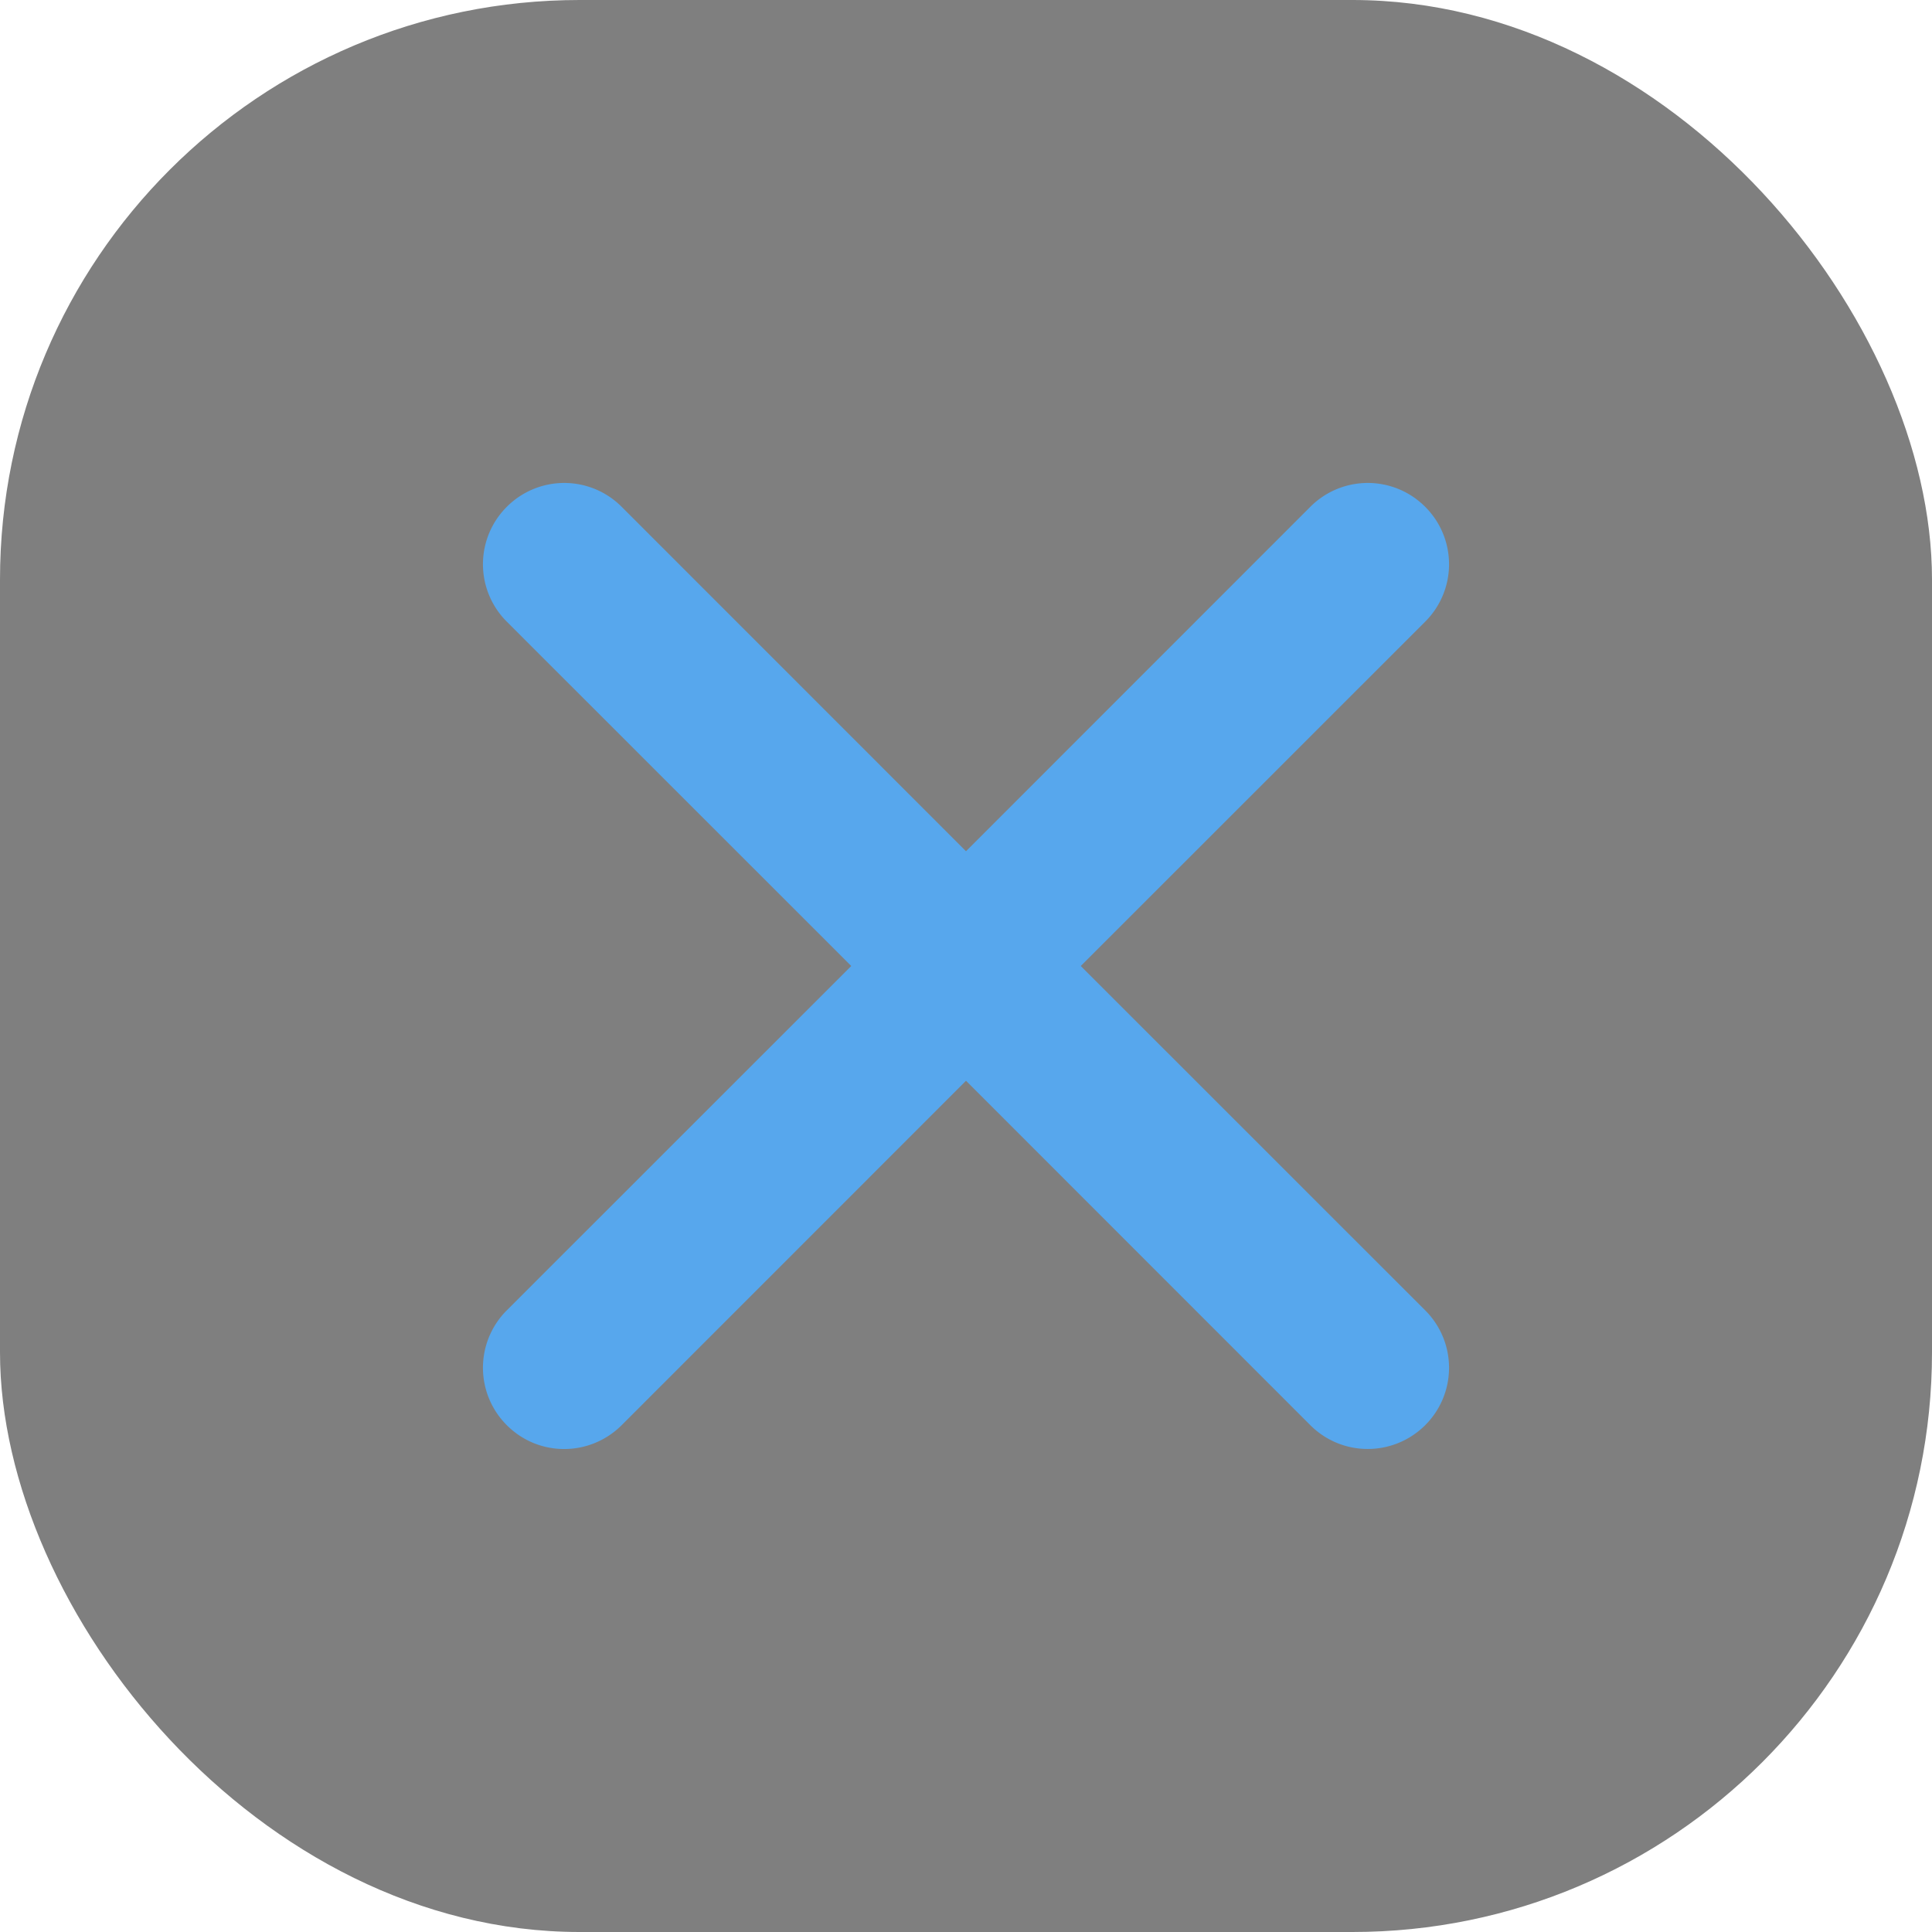
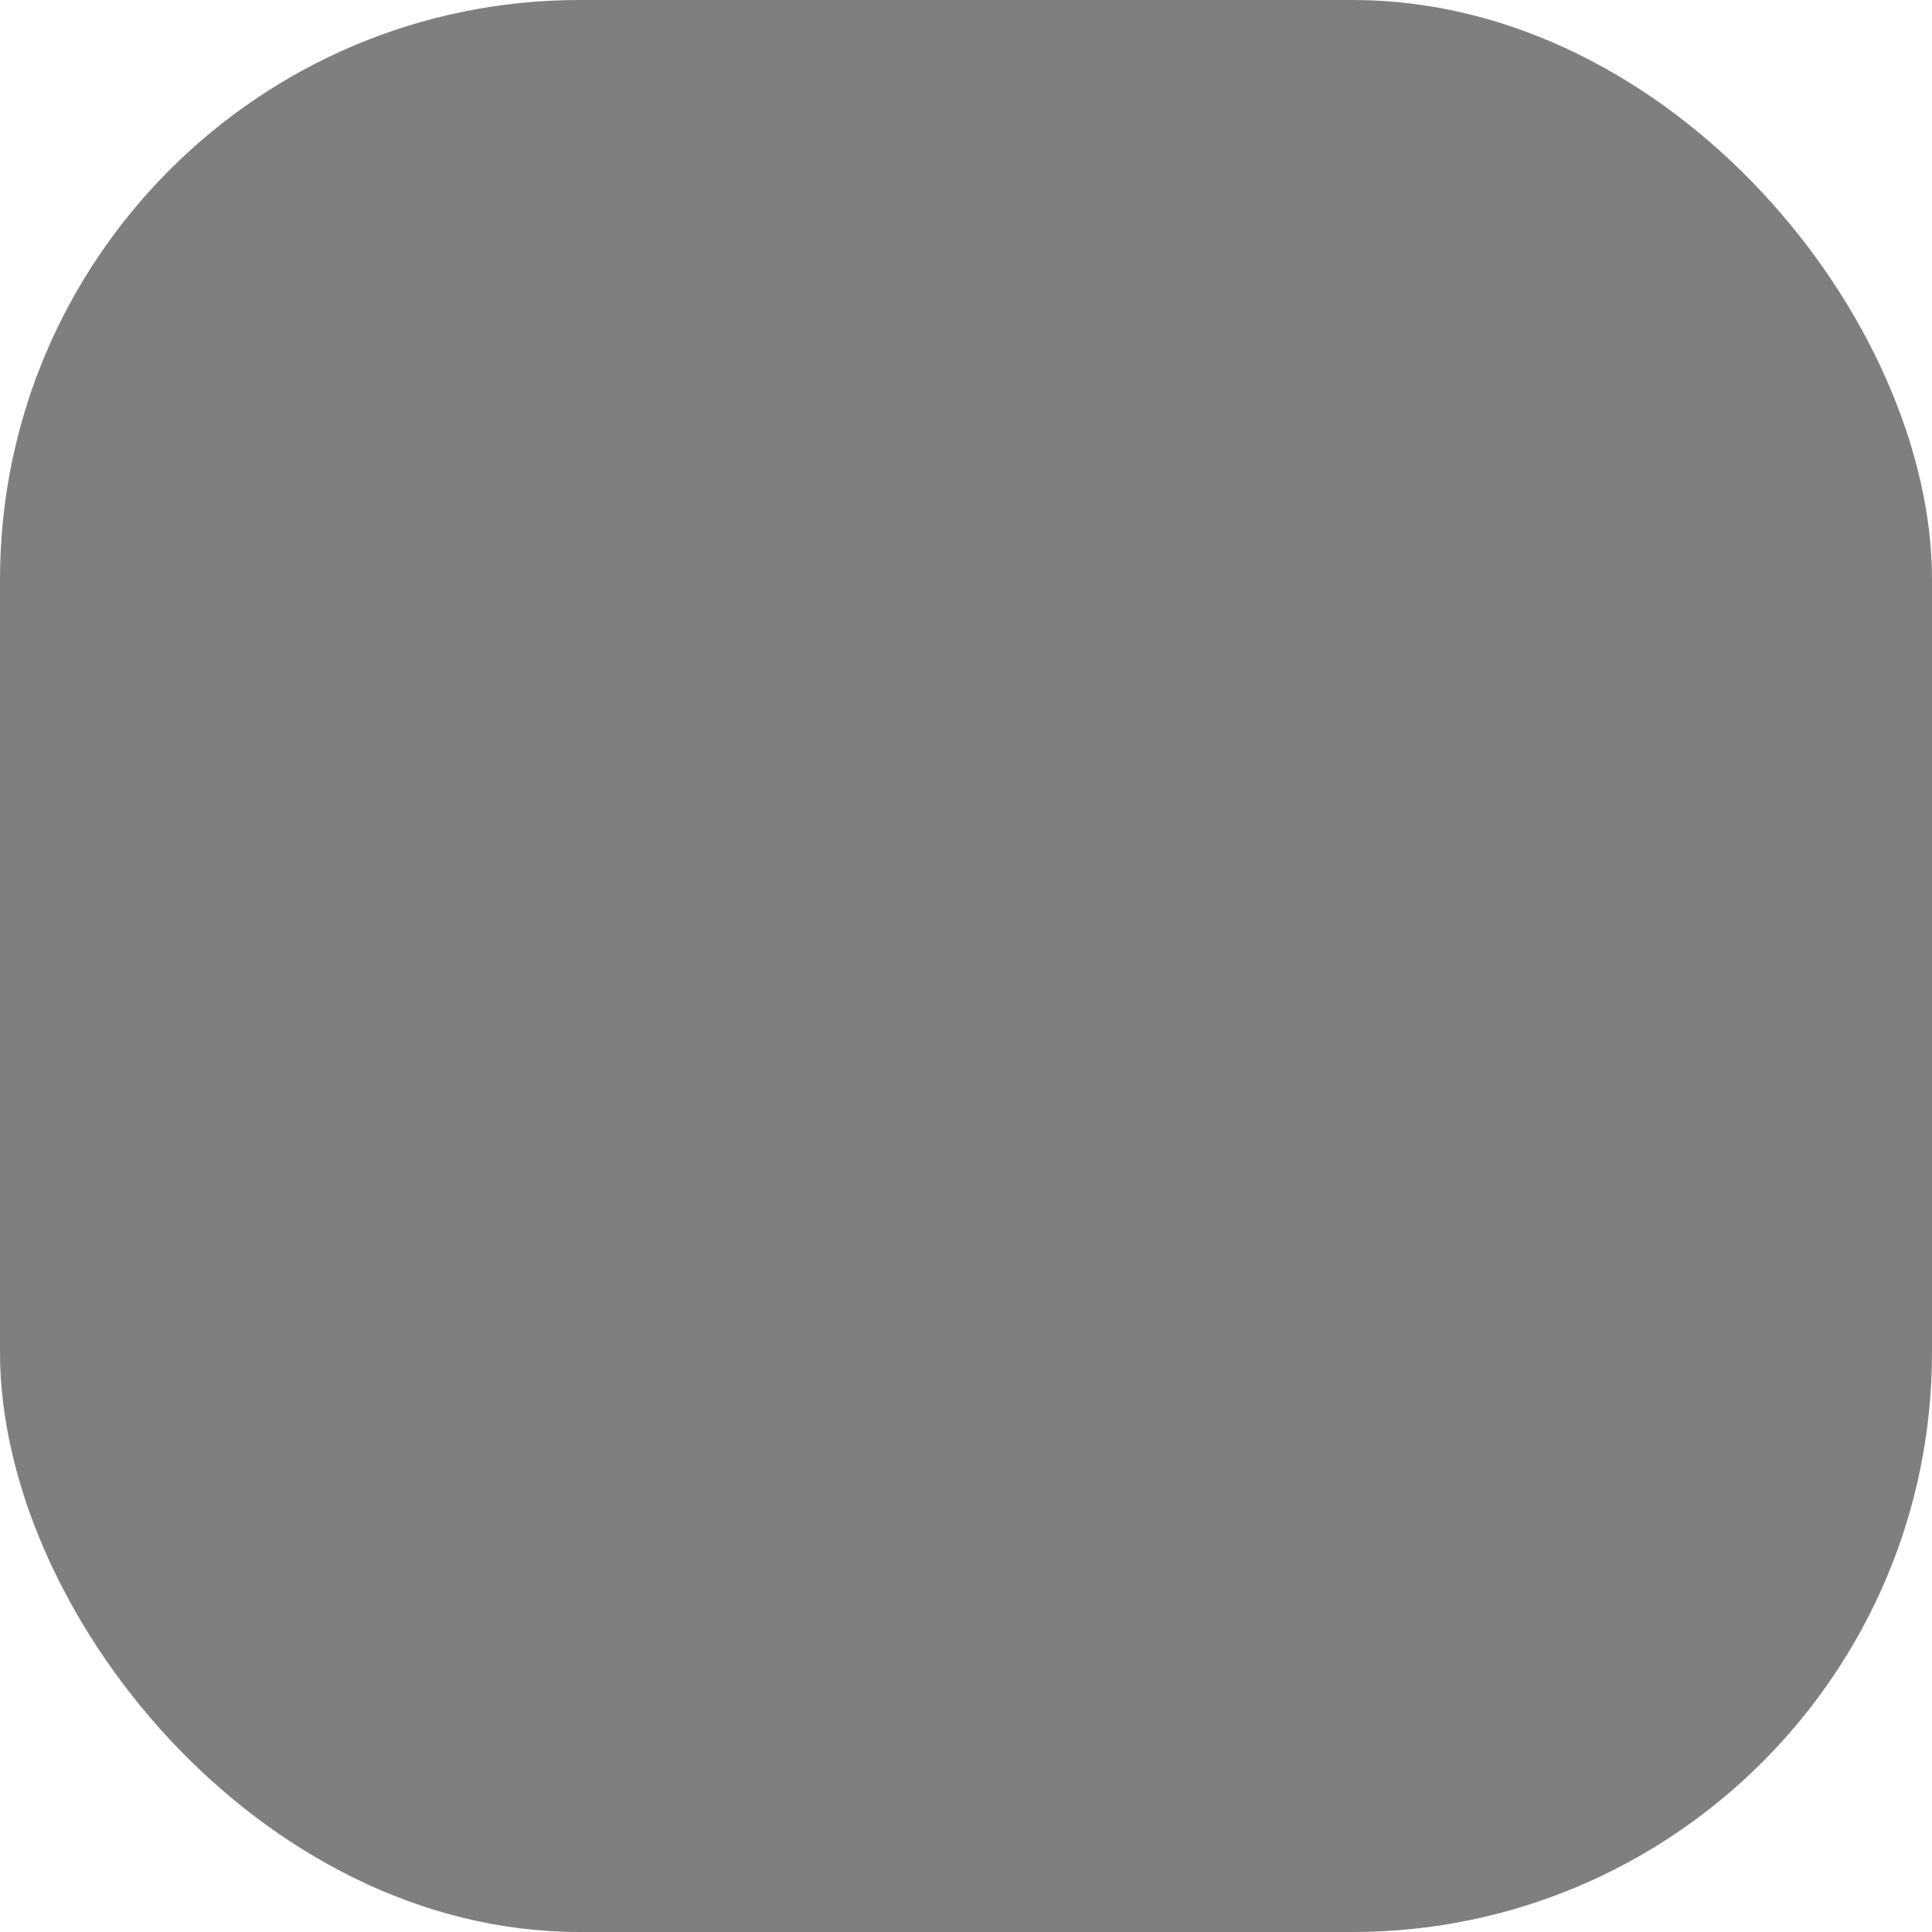
<svg xmlns="http://www.w3.org/2000/svg" width="20" height="20" viewBox="0 0 20 20">
  <g fill="none" fill-rule="evenodd">
    <rect width="20" height="20" fill="#000" opacity=".5" rx="6" />
-     <path fill="#57A7ED" d="M10 8.812L6.436 5.247a.839.839 0 0 0-1.19 0 .839.839 0 0 0 .001 1.189L8.812 10l-3.565 3.564a.839.839 0 0 0 0 1.19c.33.33.86.327 1.189-.001L10 11.188l3.564 3.565c.33.33.861.328 1.19 0a.839.839 0 0 0-.001-1.189L11.188 10l3.565-3.564a.839.839 0 0 0 0-1.19.839.839 0 0 0-1.189.001L10 8.812z" />
  </g>
</svg>